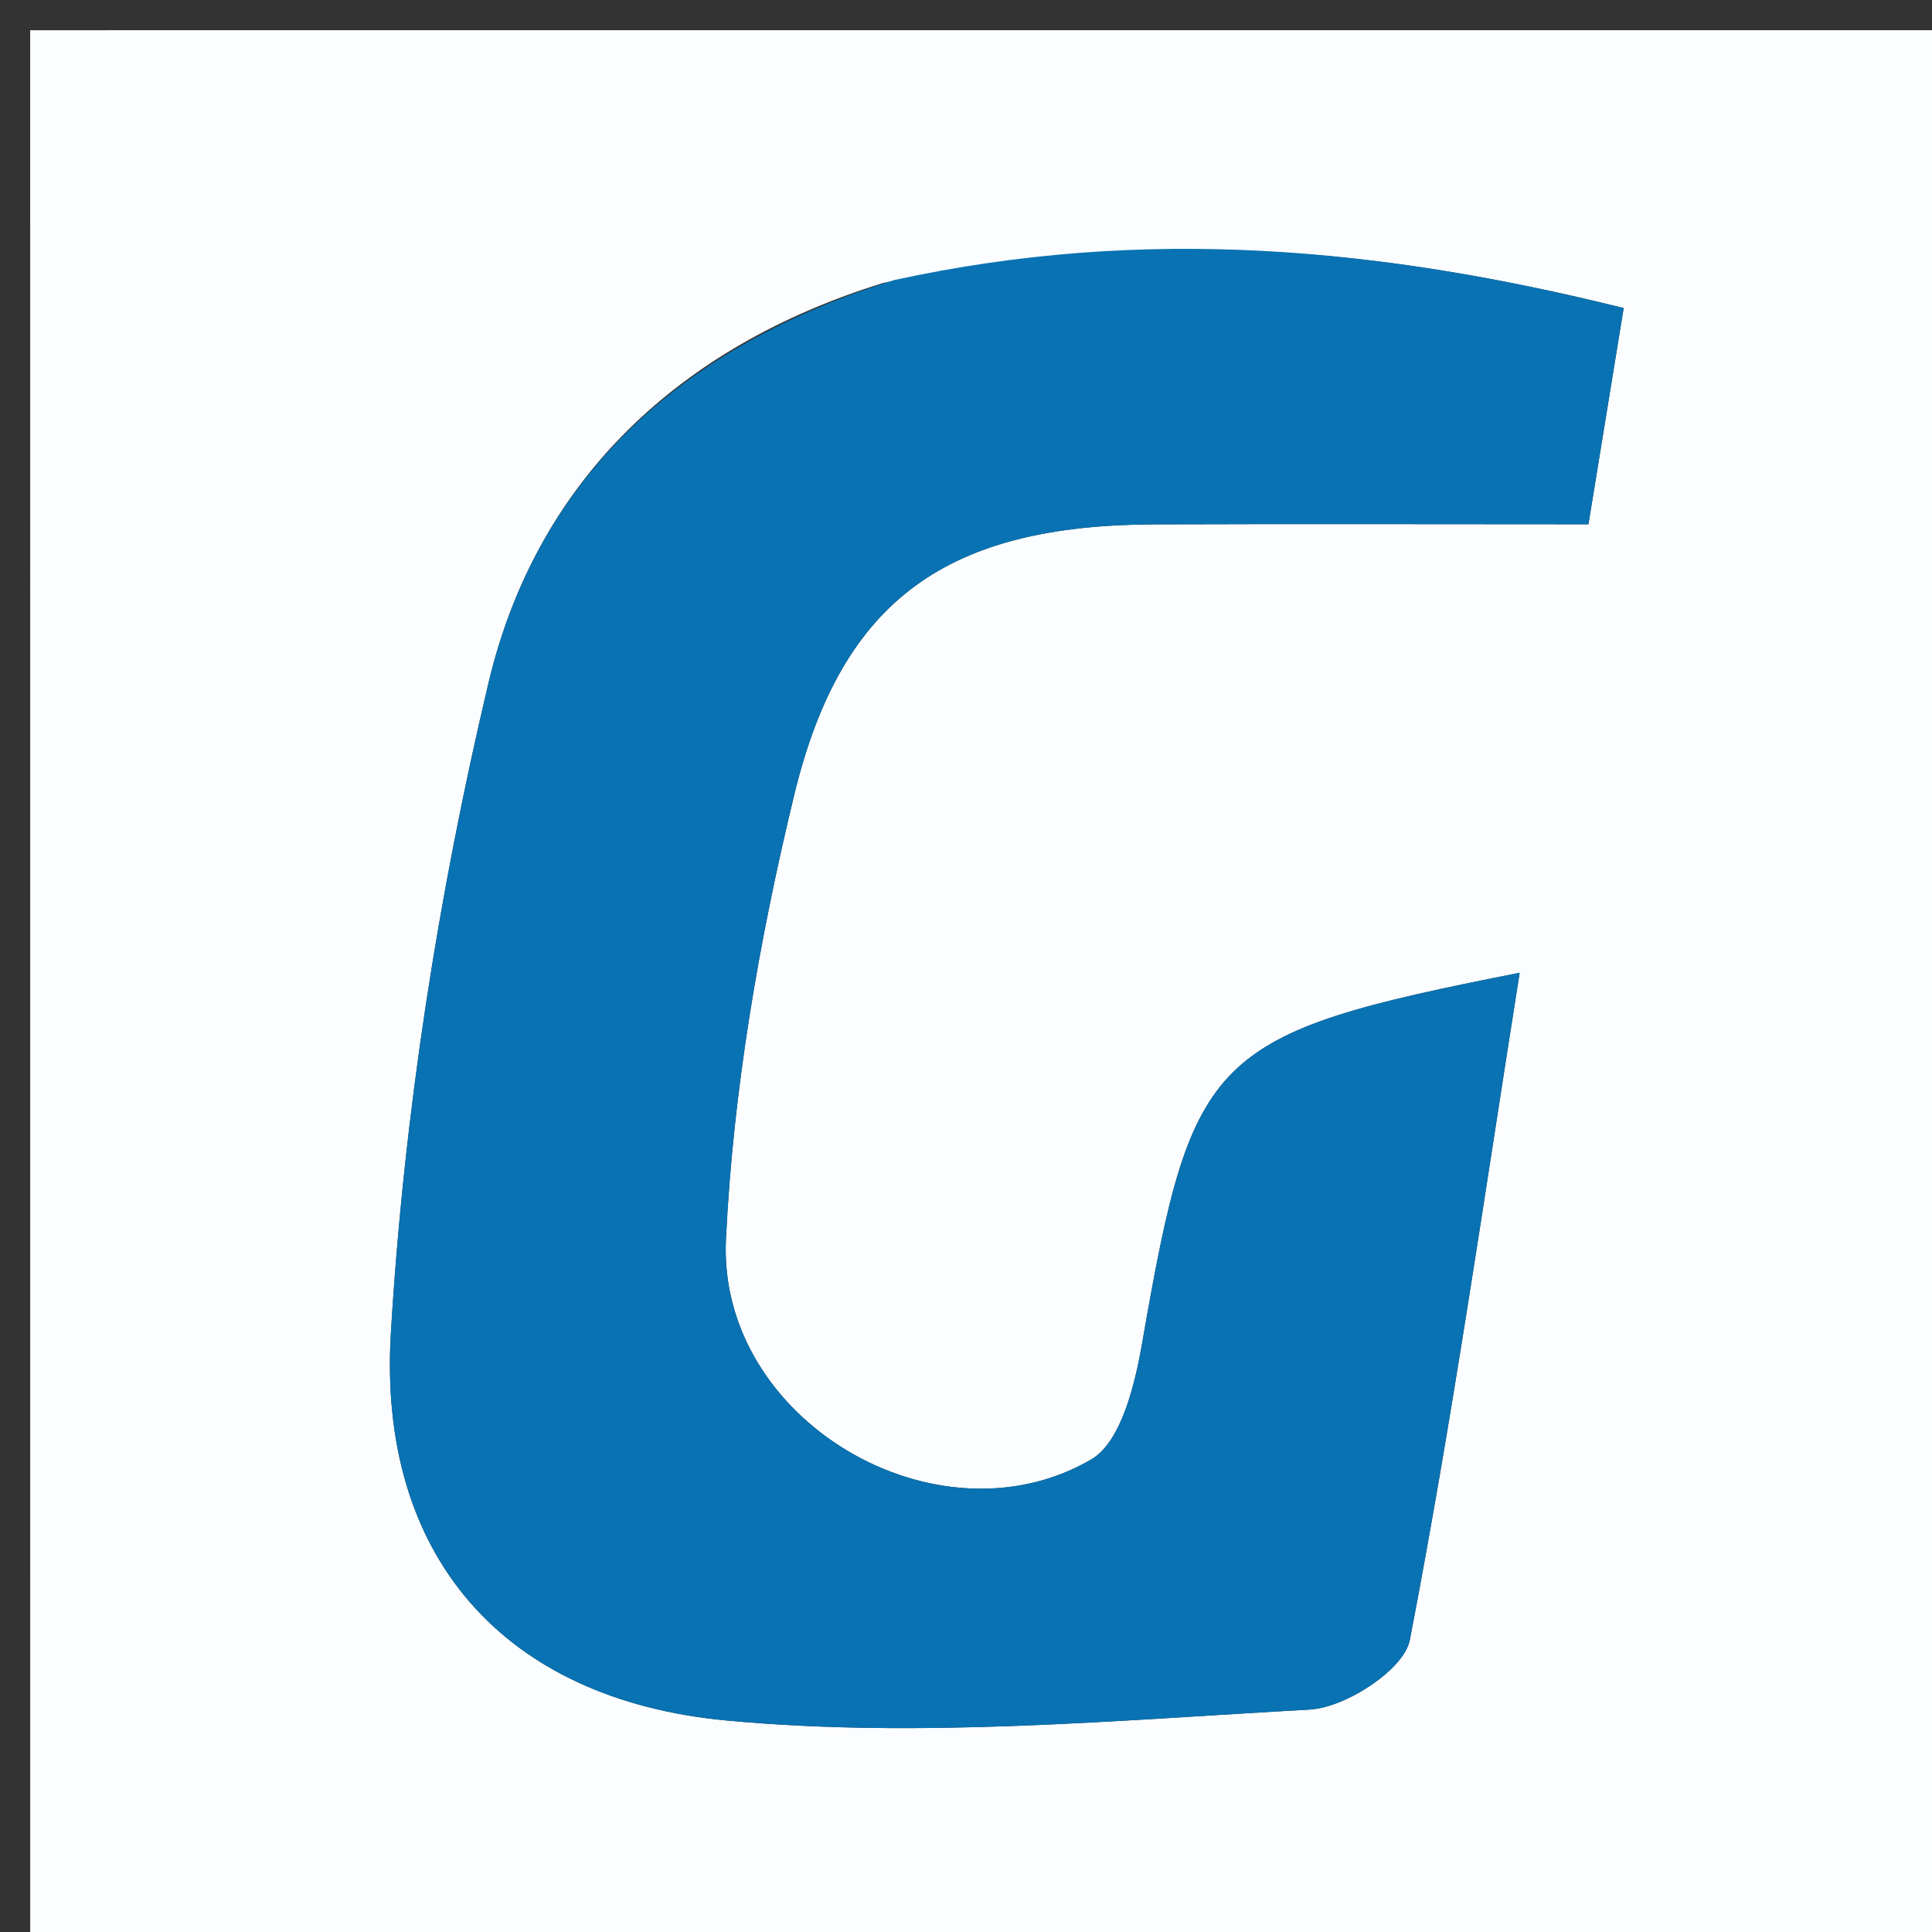
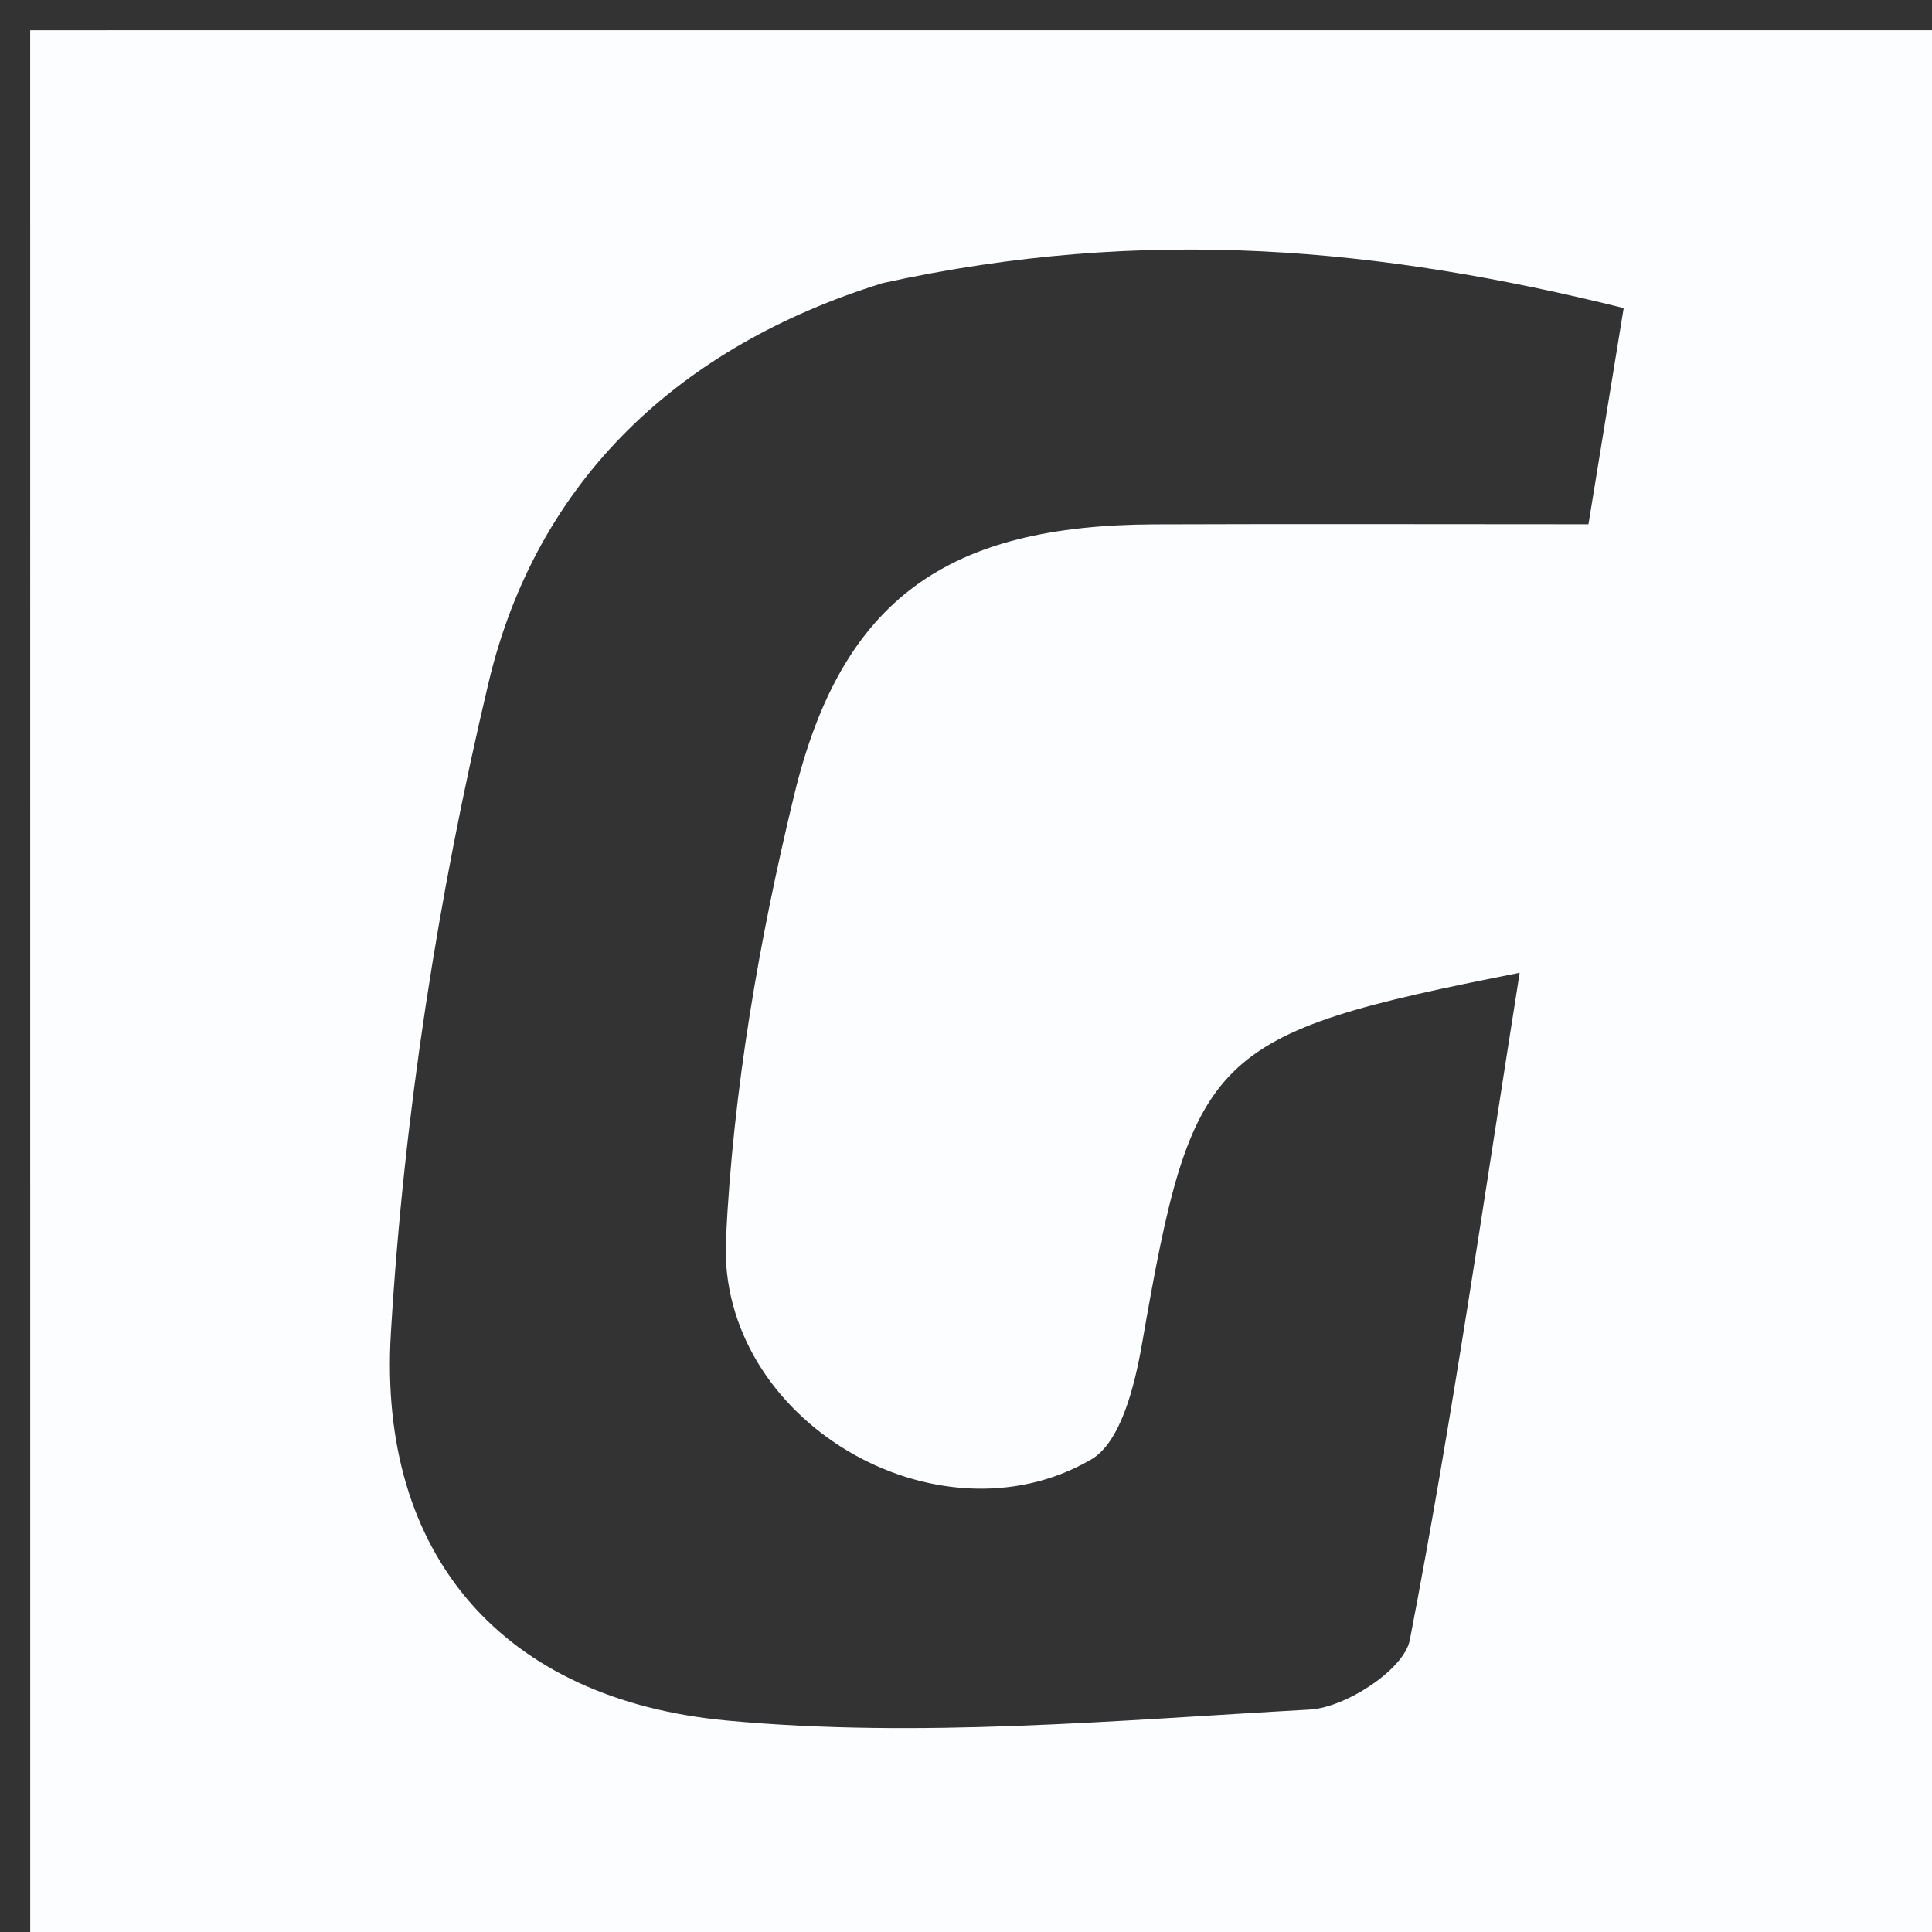
<svg xmlns="http://www.w3.org/2000/svg" version="1.1" id="Layer_1" x="0px" y="0px" width="100%" viewBox="0 0 64 64" enable-background="new 0 0 64 64" xml:space="preserve">
  <rect x="0" y="0" width="64" height="64" fill="#333333" stroke="none" />
  <path fill="#FBFDFE" opacity="1" stroke="none" d=" M46.002,65   C30.668,65 15.835,65 1.001,65   C1.001,43.667 1.001,22.334 1,1.001   C22.333,1.001 43.665,1.001 64.999,1   C64.999,22.333 64.999,43.665 65,64.999   C58.834,65 52.668,65 46.002,65  M29.237,9.379   C22.519,11.464 17.78,15.888 16.183,22.619   C14.511,29.669 13.379,36.938 12.948,44.167   C12.51,51.514 16.658,56.304 24.079,56.995   C30.453,57.589 36.957,56.989 43.387,56.632   C44.574,56.567 46.513,55.307 46.702,54.328   C48.105,47.055 49.154,39.713 50.341,32.224   C40.052,34.255 39.508,34.856 37.835,44.493   C37.597,45.865 37.138,47.769 36.15,48.345   C31.042,51.322 23.76,47.039 24.048,41.05   C24.285,36.113 25.145,31.144 26.31,26.33   C27.89,19.806 31.428,17.396 38.241,17.37   C42.992,17.352 47.743,17.367 52.619,17.367   C52.998,15.041 53.363,12.802 53.786,10.205   C45.774,8.214 37.974,7.458 29.237,9.379  z" />
-   <path fill="#0872B3" opacity="1" stroke="none" d=" M29.634,9.275   C37.974,7.458 45.774,8.214 53.786,10.205   C53.363,12.802 52.998,15.041 52.619,17.367   C47.743,17.367 42.992,17.352 38.241,17.37   C31.428,17.396 27.89,19.806 26.31,26.33   C25.145,31.144 24.285,36.113 24.048,41.05   C23.76,47.039 31.042,51.322 36.15,48.345   C37.138,47.769 37.597,45.865 37.835,44.493   C39.508,34.856 40.052,34.255 50.341,32.224   C49.154,39.713 48.105,47.055 46.702,54.328   C46.513,55.307 44.574,56.567 43.387,56.632   C36.957,56.989 30.453,57.589 24.079,56.995   C16.658,56.304 12.51,51.514 12.948,44.167   C13.379,36.938 14.511,29.669 16.183,22.619   C17.78,15.888 22.519,11.464 29.634,9.275  z" />
</svg>